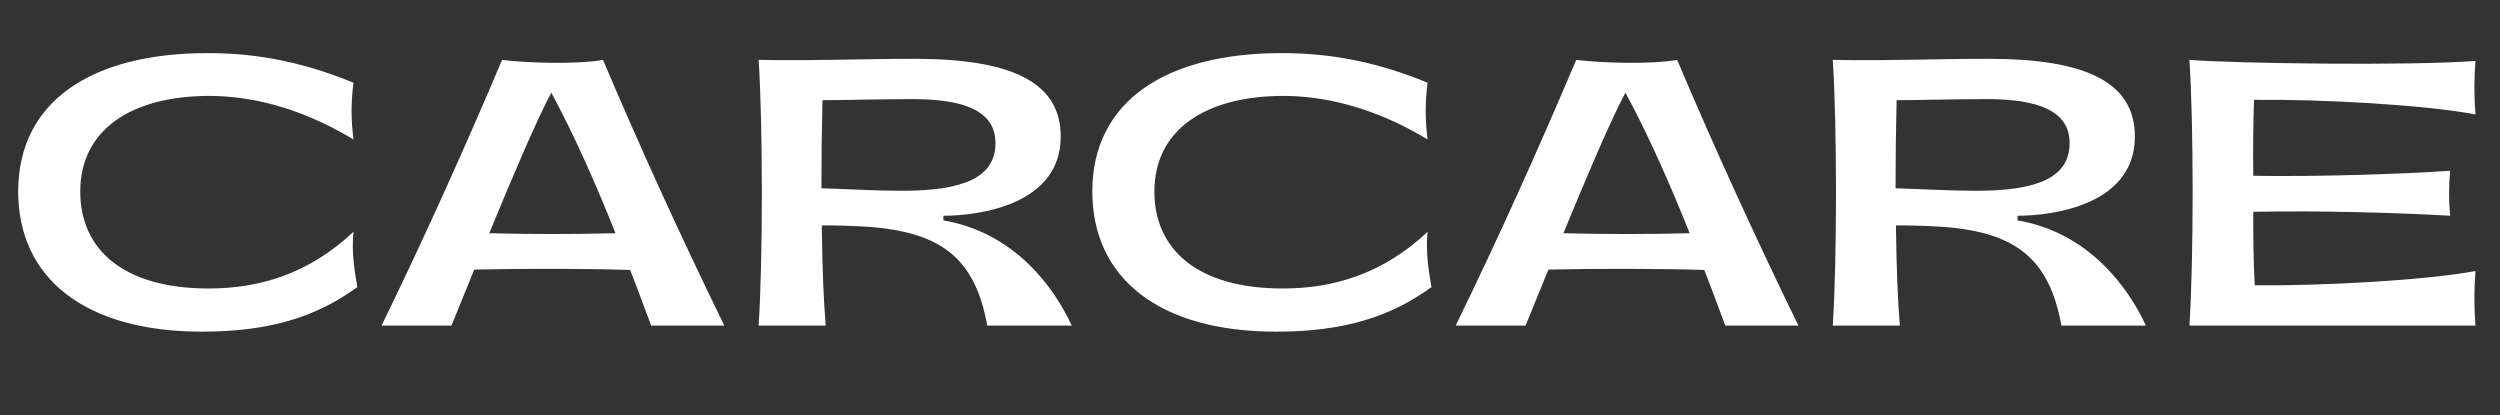
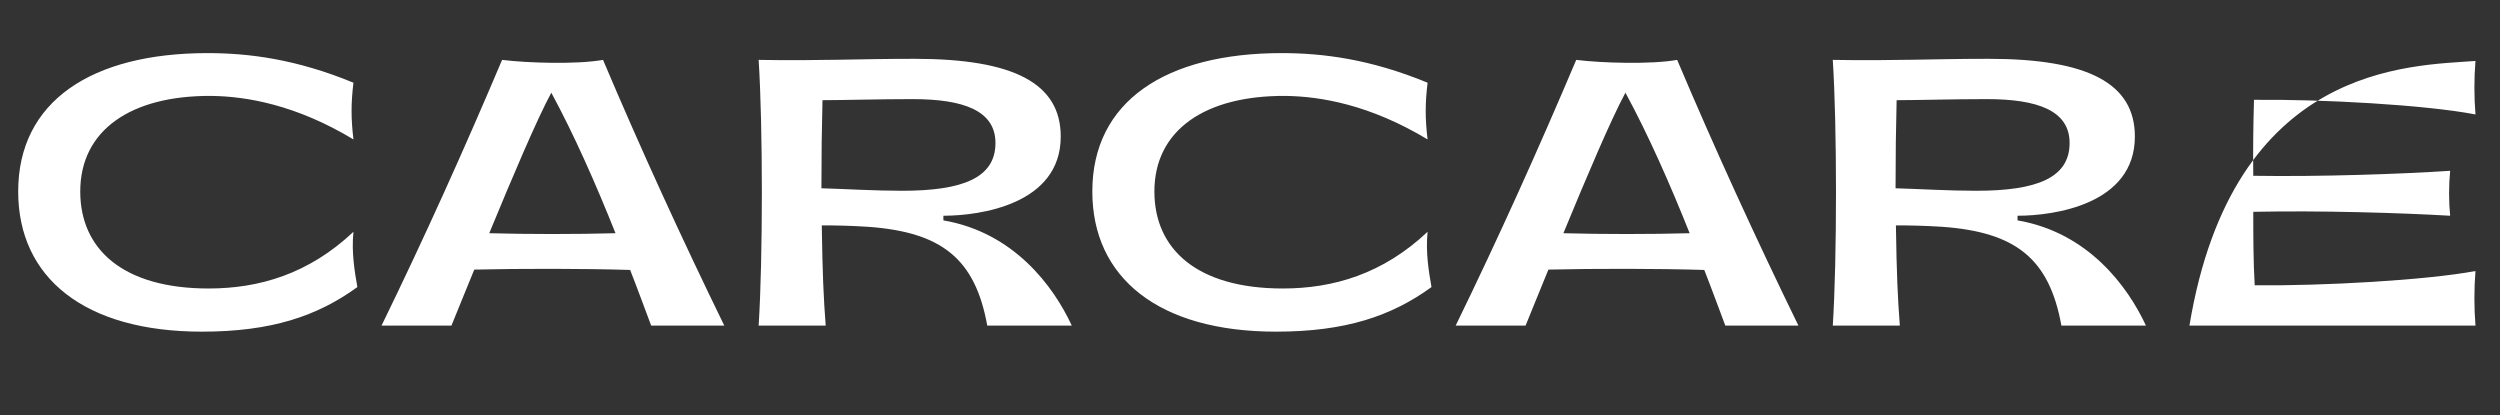
<svg xmlns="http://www.w3.org/2000/svg" width="903" height="150" viewBox="0 0 903 150" fill="none">
  <rect x="0" y="0" width="903" height="150" fill="#333333" stroke="none" />
-   <path d="M72.914 119.793C30.531 119.793 6.57 100.34 6.57 69.165C6.57 36.573 33.108 19.182 74.975 19.182C89.919 19.182 107.052 21.372 127.664 29.874C126.762 37.346 126.762 42.885 127.664 50.357C106.923 37.861 89.017 34.77 76.135 34.641C47.278 34.512 28.985 47.008 28.985 69.165C28.985 90.034 44.444 104.205 75.362 104.205C93.655 104.205 111.561 98.923 127.664 83.722C126.891 91.323 128.179 98.537 129.081 103.69C114.524 114.253 97.906 119.793 72.914 119.793ZM261.611 117.603H235.203C232.755 111.161 230.307 104.334 227.602 97.506C210.984 96.991 188.054 96.991 171.307 97.377C168.344 104.463 165.638 111.419 163.062 117.603H137.813C153.4 85.654 167.828 53.578 181.355 21.63C190.63 22.789 208.536 23.304 217.812 21.63C231.338 53.578 246.024 85.654 261.611 117.603ZM176.717 84.237C190.501 84.624 208.536 84.624 222.32 84.237C215.235 66.46 207.377 48.682 199.132 33.481C193.851 43.272 185.219 63.626 176.717 84.237ZM298.242 117.603H274.024C275.569 93.513 275.569 45.591 274.024 21.63C296.181 22.016 309.708 21.243 330.319 21.243C366.261 21.243 383.137 30.132 383.137 49.327C383.137 73.803 354.023 77.925 340.754 77.925V79.6C366.261 83.98 380.56 103.432 387.13 117.603H356.599C352.219 93.384 340.11 83.851 313.572 81.919C307.389 81.532 302.236 81.403 296.825 81.403C297.083 98.923 297.469 107.554 298.242 117.603ZM296.696 68.006C305.585 68.263 315.891 68.907 325.81 68.907C347.71 68.907 359.562 64.27 359.562 51.645C359.562 39.922 347.968 35.8 329.675 35.8C317.308 35.8 304.812 36.187 297.083 36.187C296.825 46.106 296.696 56.541 296.696 68.006ZM460.892 119.793C418.509 119.793 394.548 100.34 394.548 69.165C394.548 36.573 421.086 19.182 462.953 19.182C477.897 19.182 495.03 21.372 515.642 29.874C514.74 37.346 514.74 42.885 515.642 50.357C494.901 37.861 476.995 34.77 464.113 34.641C435.256 34.512 416.964 47.008 416.964 69.165C416.964 90.034 432.422 104.205 463.34 104.205C481.633 104.205 499.539 98.923 515.642 83.722C514.869 91.323 516.157 98.537 517.059 103.69C502.502 114.253 485.884 119.793 460.892 119.793ZM649.589 117.603H623.181C620.733 111.161 618.285 104.334 615.58 97.506C598.962 96.991 576.032 96.991 559.285 97.377C556.322 104.463 553.616 111.419 551.04 117.603H525.791C541.378 85.654 555.806 53.578 569.333 21.63C578.608 22.789 596.514 23.304 605.79 21.63C619.316 53.578 634.002 85.654 649.589 117.603ZM564.695 84.237C578.479 84.624 596.514 84.624 610.298 84.237C603.213 66.46 595.355 48.682 587.11 33.481C581.829 43.272 573.197 63.626 564.695 84.237ZM686.22 117.603H662.002C663.548 93.513 663.548 45.591 662.002 21.63C684.159 22.016 697.686 21.243 718.297 21.243C754.239 21.243 771.115 30.132 771.115 49.327C771.115 73.803 742.001 77.925 728.732 77.925V79.6C754.239 83.98 768.538 103.432 775.108 117.603H744.577C740.197 93.384 728.088 83.851 701.55 81.919C695.367 81.532 690.214 81.403 684.803 81.403C685.061 98.923 685.447 107.554 686.22 117.603ZM684.674 68.006C693.563 68.263 703.869 68.907 713.788 68.907C735.688 68.907 747.54 64.27 747.54 51.645C747.54 39.922 735.946 35.8 717.653 35.8C705.286 35.8 692.79 36.187 685.061 36.187C684.803 46.106 684.674 56.541 684.674 68.006ZM894.14 117.603H790.824C792.37 93.126 792.37 45.333 790.824 21.63C806.541 22.918 870.566 23.82 894.14 22.016C893.625 28.328 893.625 34.898 894.14 41.339C876.105 37.861 838.489 35.8 814.141 36.058C813.884 45.204 813.755 54.35 813.884 63.497C837.845 63.883 867.603 62.853 884.994 61.693C884.479 66.975 884.479 72.772 884.994 77.925C867.474 76.894 837.845 75.993 813.884 76.508C813.884 85.139 813.884 94.157 814.399 103.046C838.875 103.303 876.234 101.242 894.14 97.893C893.625 104.334 893.625 111.161 894.14 117.603Z" fill="white" />
+   <path d="M72.914 119.793C30.531 119.793 6.57 100.34 6.57 69.165C6.57 36.573 33.108 19.182 74.975 19.182C89.919 19.182 107.052 21.372 127.664 29.874C126.762 37.346 126.762 42.885 127.664 50.357C106.923 37.861 89.017 34.77 76.135 34.641C47.278 34.512 28.985 47.008 28.985 69.165C28.985 90.034 44.444 104.205 75.362 104.205C93.655 104.205 111.561 98.923 127.664 83.722C126.891 91.323 128.179 98.537 129.081 103.69C114.524 114.253 97.906 119.793 72.914 119.793ZM261.611 117.603H235.203C232.755 111.161 230.307 104.334 227.602 97.506C210.984 96.991 188.054 96.991 171.307 97.377C168.344 104.463 165.638 111.419 163.062 117.603H137.813C153.4 85.654 167.828 53.578 181.355 21.63C190.63 22.789 208.536 23.304 217.812 21.63C231.338 53.578 246.024 85.654 261.611 117.603ZM176.717 84.237C190.501 84.624 208.536 84.624 222.32 84.237C215.235 66.46 207.377 48.682 199.132 33.481C193.851 43.272 185.219 63.626 176.717 84.237ZM298.242 117.603H274.024C275.569 93.513 275.569 45.591 274.024 21.63C296.181 22.016 309.708 21.243 330.319 21.243C366.261 21.243 383.137 30.132 383.137 49.327C383.137 73.803 354.023 77.925 340.754 77.925V79.6C366.261 83.98 380.56 103.432 387.13 117.603H356.599C352.219 93.384 340.11 83.851 313.572 81.919C307.389 81.532 302.236 81.403 296.825 81.403C297.083 98.923 297.469 107.554 298.242 117.603ZM296.696 68.006C305.585 68.263 315.891 68.907 325.81 68.907C347.71 68.907 359.562 64.27 359.562 51.645C359.562 39.922 347.968 35.8 329.675 35.8C317.308 35.8 304.812 36.187 297.083 36.187C296.825 46.106 296.696 56.541 296.696 68.006ZM460.892 119.793C418.509 119.793 394.548 100.34 394.548 69.165C394.548 36.573 421.086 19.182 462.953 19.182C477.897 19.182 495.03 21.372 515.642 29.874C514.74 37.346 514.74 42.885 515.642 50.357C494.901 37.861 476.995 34.77 464.113 34.641C435.256 34.512 416.964 47.008 416.964 69.165C416.964 90.034 432.422 104.205 463.34 104.205C481.633 104.205 499.539 98.923 515.642 83.722C514.869 91.323 516.157 98.537 517.059 103.69C502.502 114.253 485.884 119.793 460.892 119.793ZM649.589 117.603H623.181C620.733 111.161 618.285 104.334 615.58 97.506C598.962 96.991 576.032 96.991 559.285 97.377C556.322 104.463 553.616 111.419 551.04 117.603H525.791C541.378 85.654 555.806 53.578 569.333 21.63C578.608 22.789 596.514 23.304 605.79 21.63C619.316 53.578 634.002 85.654 649.589 117.603ZM564.695 84.237C578.479 84.624 596.514 84.624 610.298 84.237C603.213 66.46 595.355 48.682 587.11 33.481C581.829 43.272 573.197 63.626 564.695 84.237ZM686.22 117.603H662.002C663.548 93.513 663.548 45.591 662.002 21.63C684.159 22.016 697.686 21.243 718.297 21.243C754.239 21.243 771.115 30.132 771.115 49.327C771.115 73.803 742.001 77.925 728.732 77.925V79.6C754.239 83.98 768.538 103.432 775.108 117.603H744.577C740.197 93.384 728.088 83.851 701.55 81.919C695.367 81.532 690.214 81.403 684.803 81.403C685.061 98.923 685.447 107.554 686.22 117.603ZM684.674 68.006C693.563 68.263 703.869 68.907 713.788 68.907C735.688 68.907 747.54 64.27 747.54 51.645C747.54 39.922 735.946 35.8 717.653 35.8C705.286 35.8 692.79 36.187 685.061 36.187C684.803 46.106 684.674 56.541 684.674 68.006ZM894.14 117.603H790.824C806.541 22.918 870.566 23.82 894.14 22.016C893.625 28.328 893.625 34.898 894.14 41.339C876.105 37.861 838.489 35.8 814.141 36.058C813.884 45.204 813.755 54.35 813.884 63.497C837.845 63.883 867.603 62.853 884.994 61.693C884.479 66.975 884.479 72.772 884.994 77.925C867.474 76.894 837.845 75.993 813.884 76.508C813.884 85.139 813.884 94.157 814.399 103.046C838.875 103.303 876.234 101.242 894.14 97.893C893.625 104.334 893.625 111.161 894.14 117.603Z" fill="white" />
</svg>